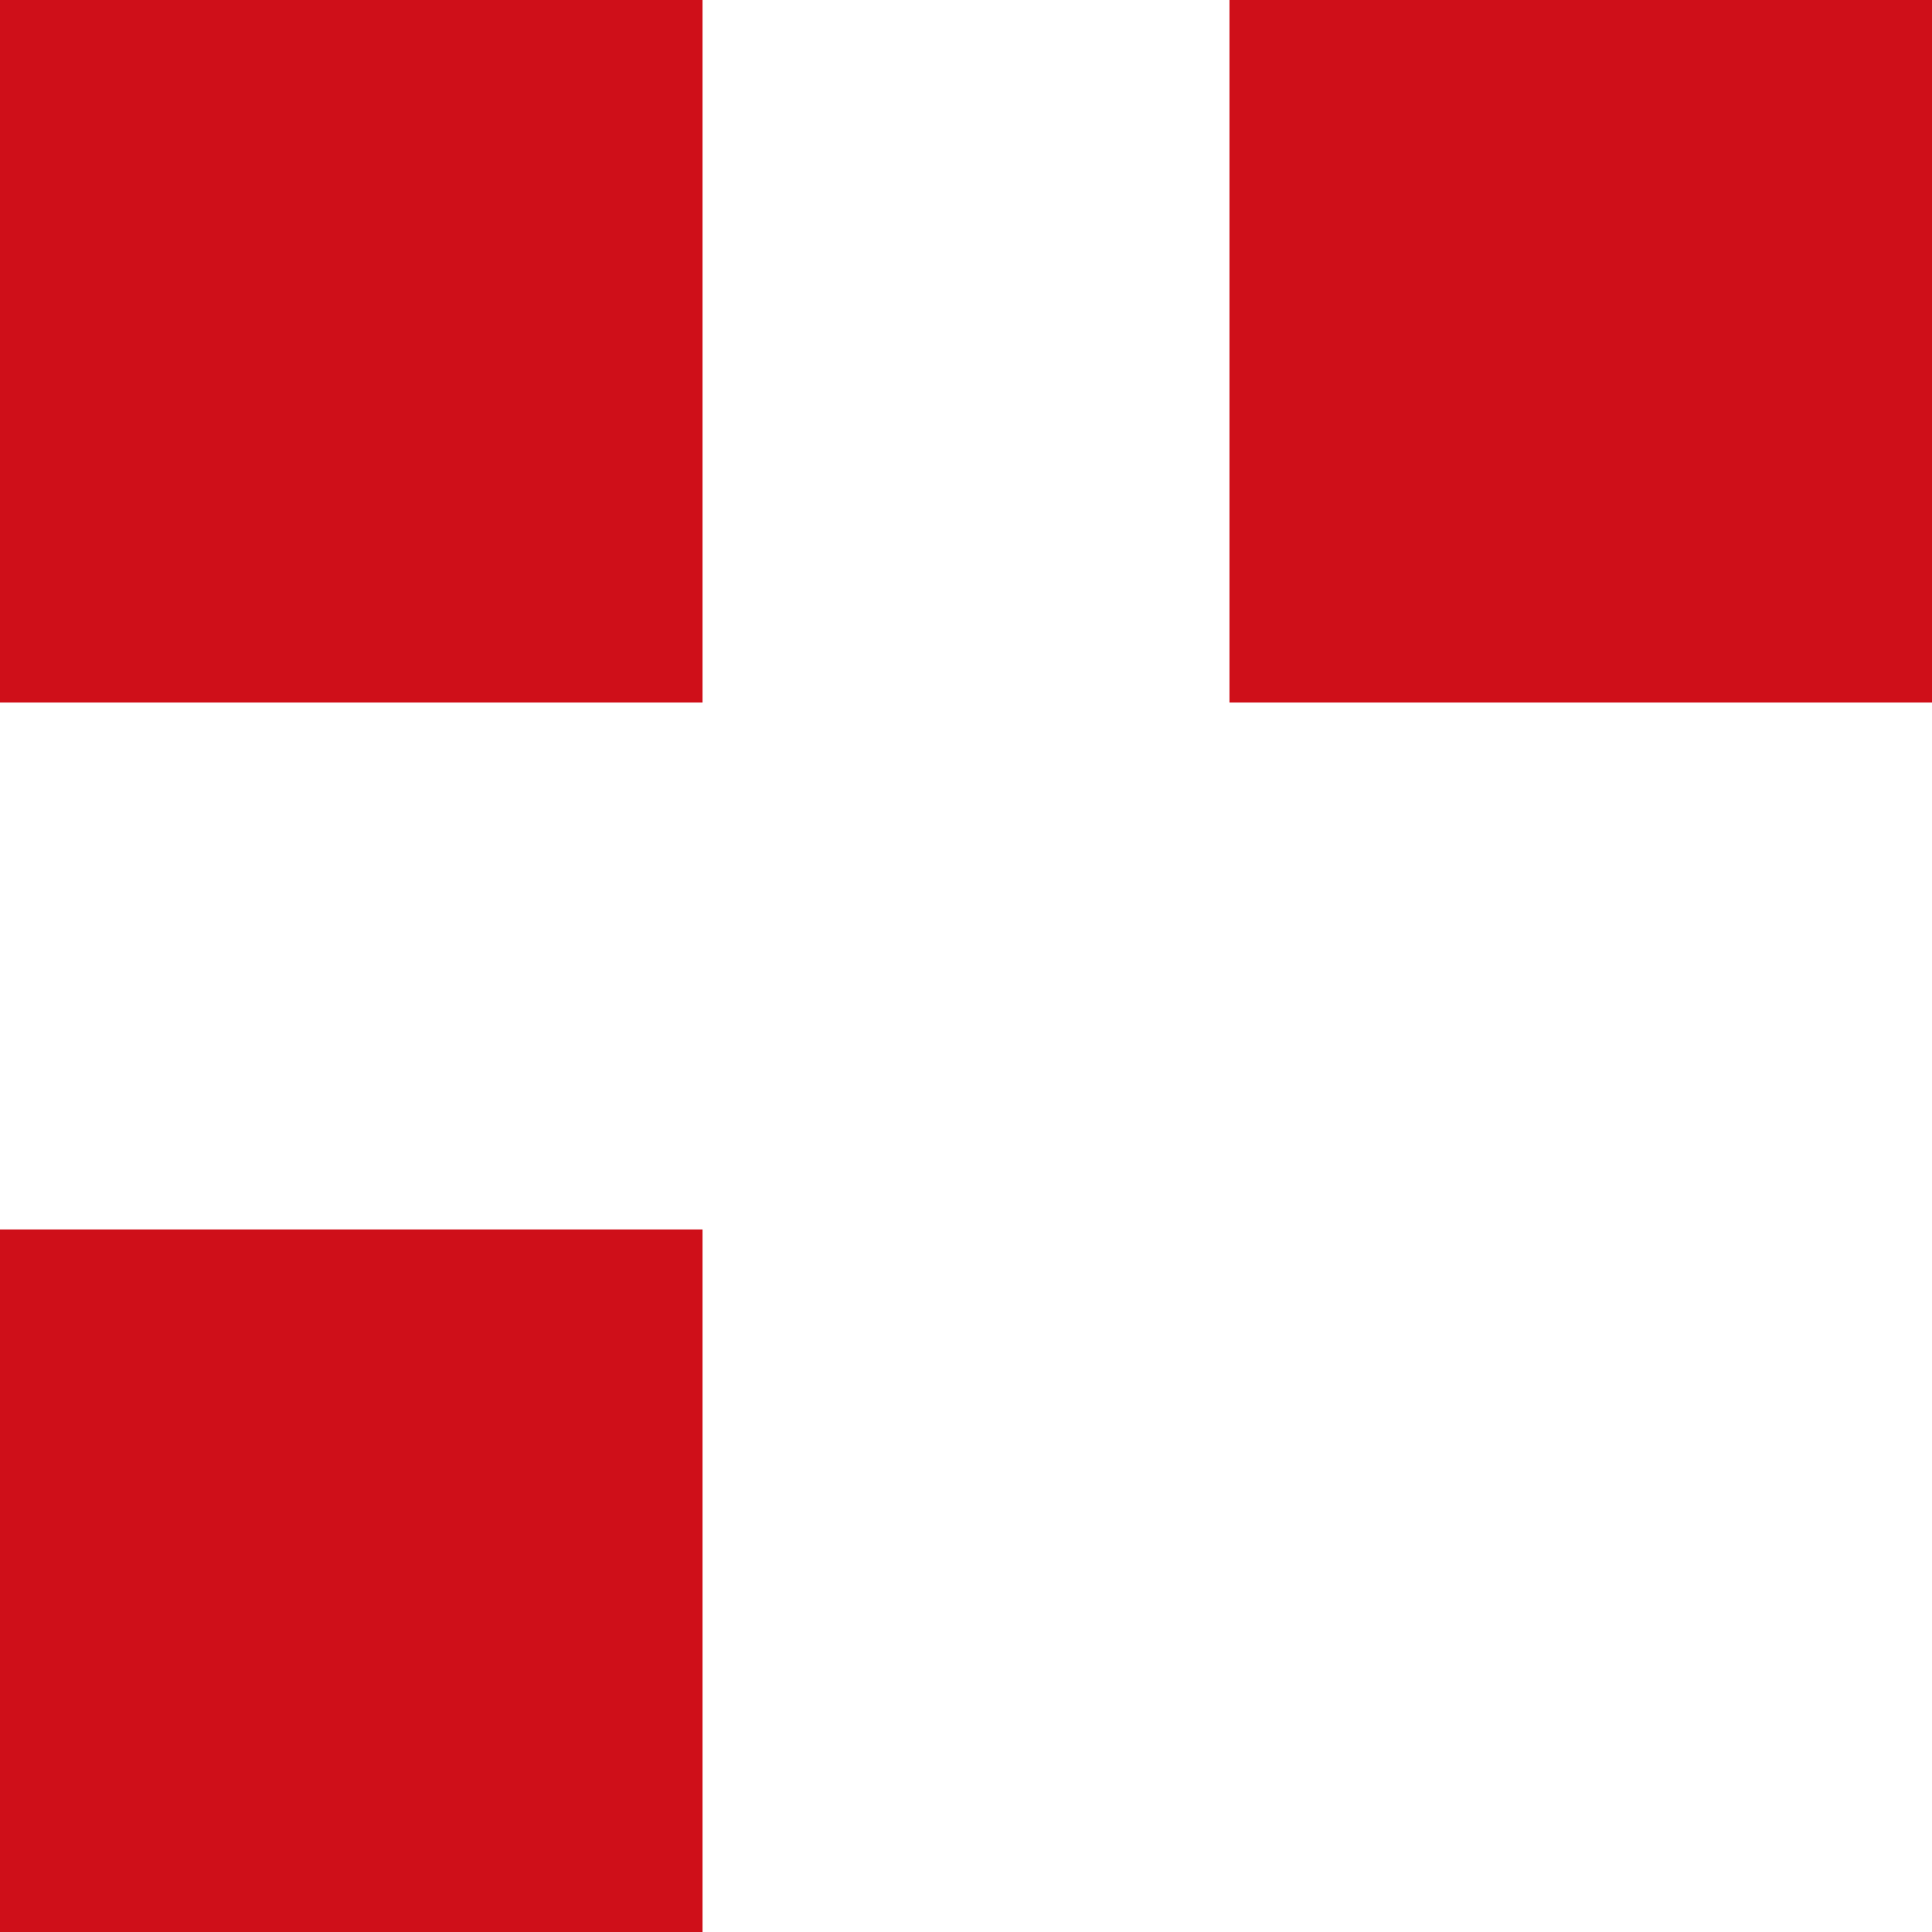
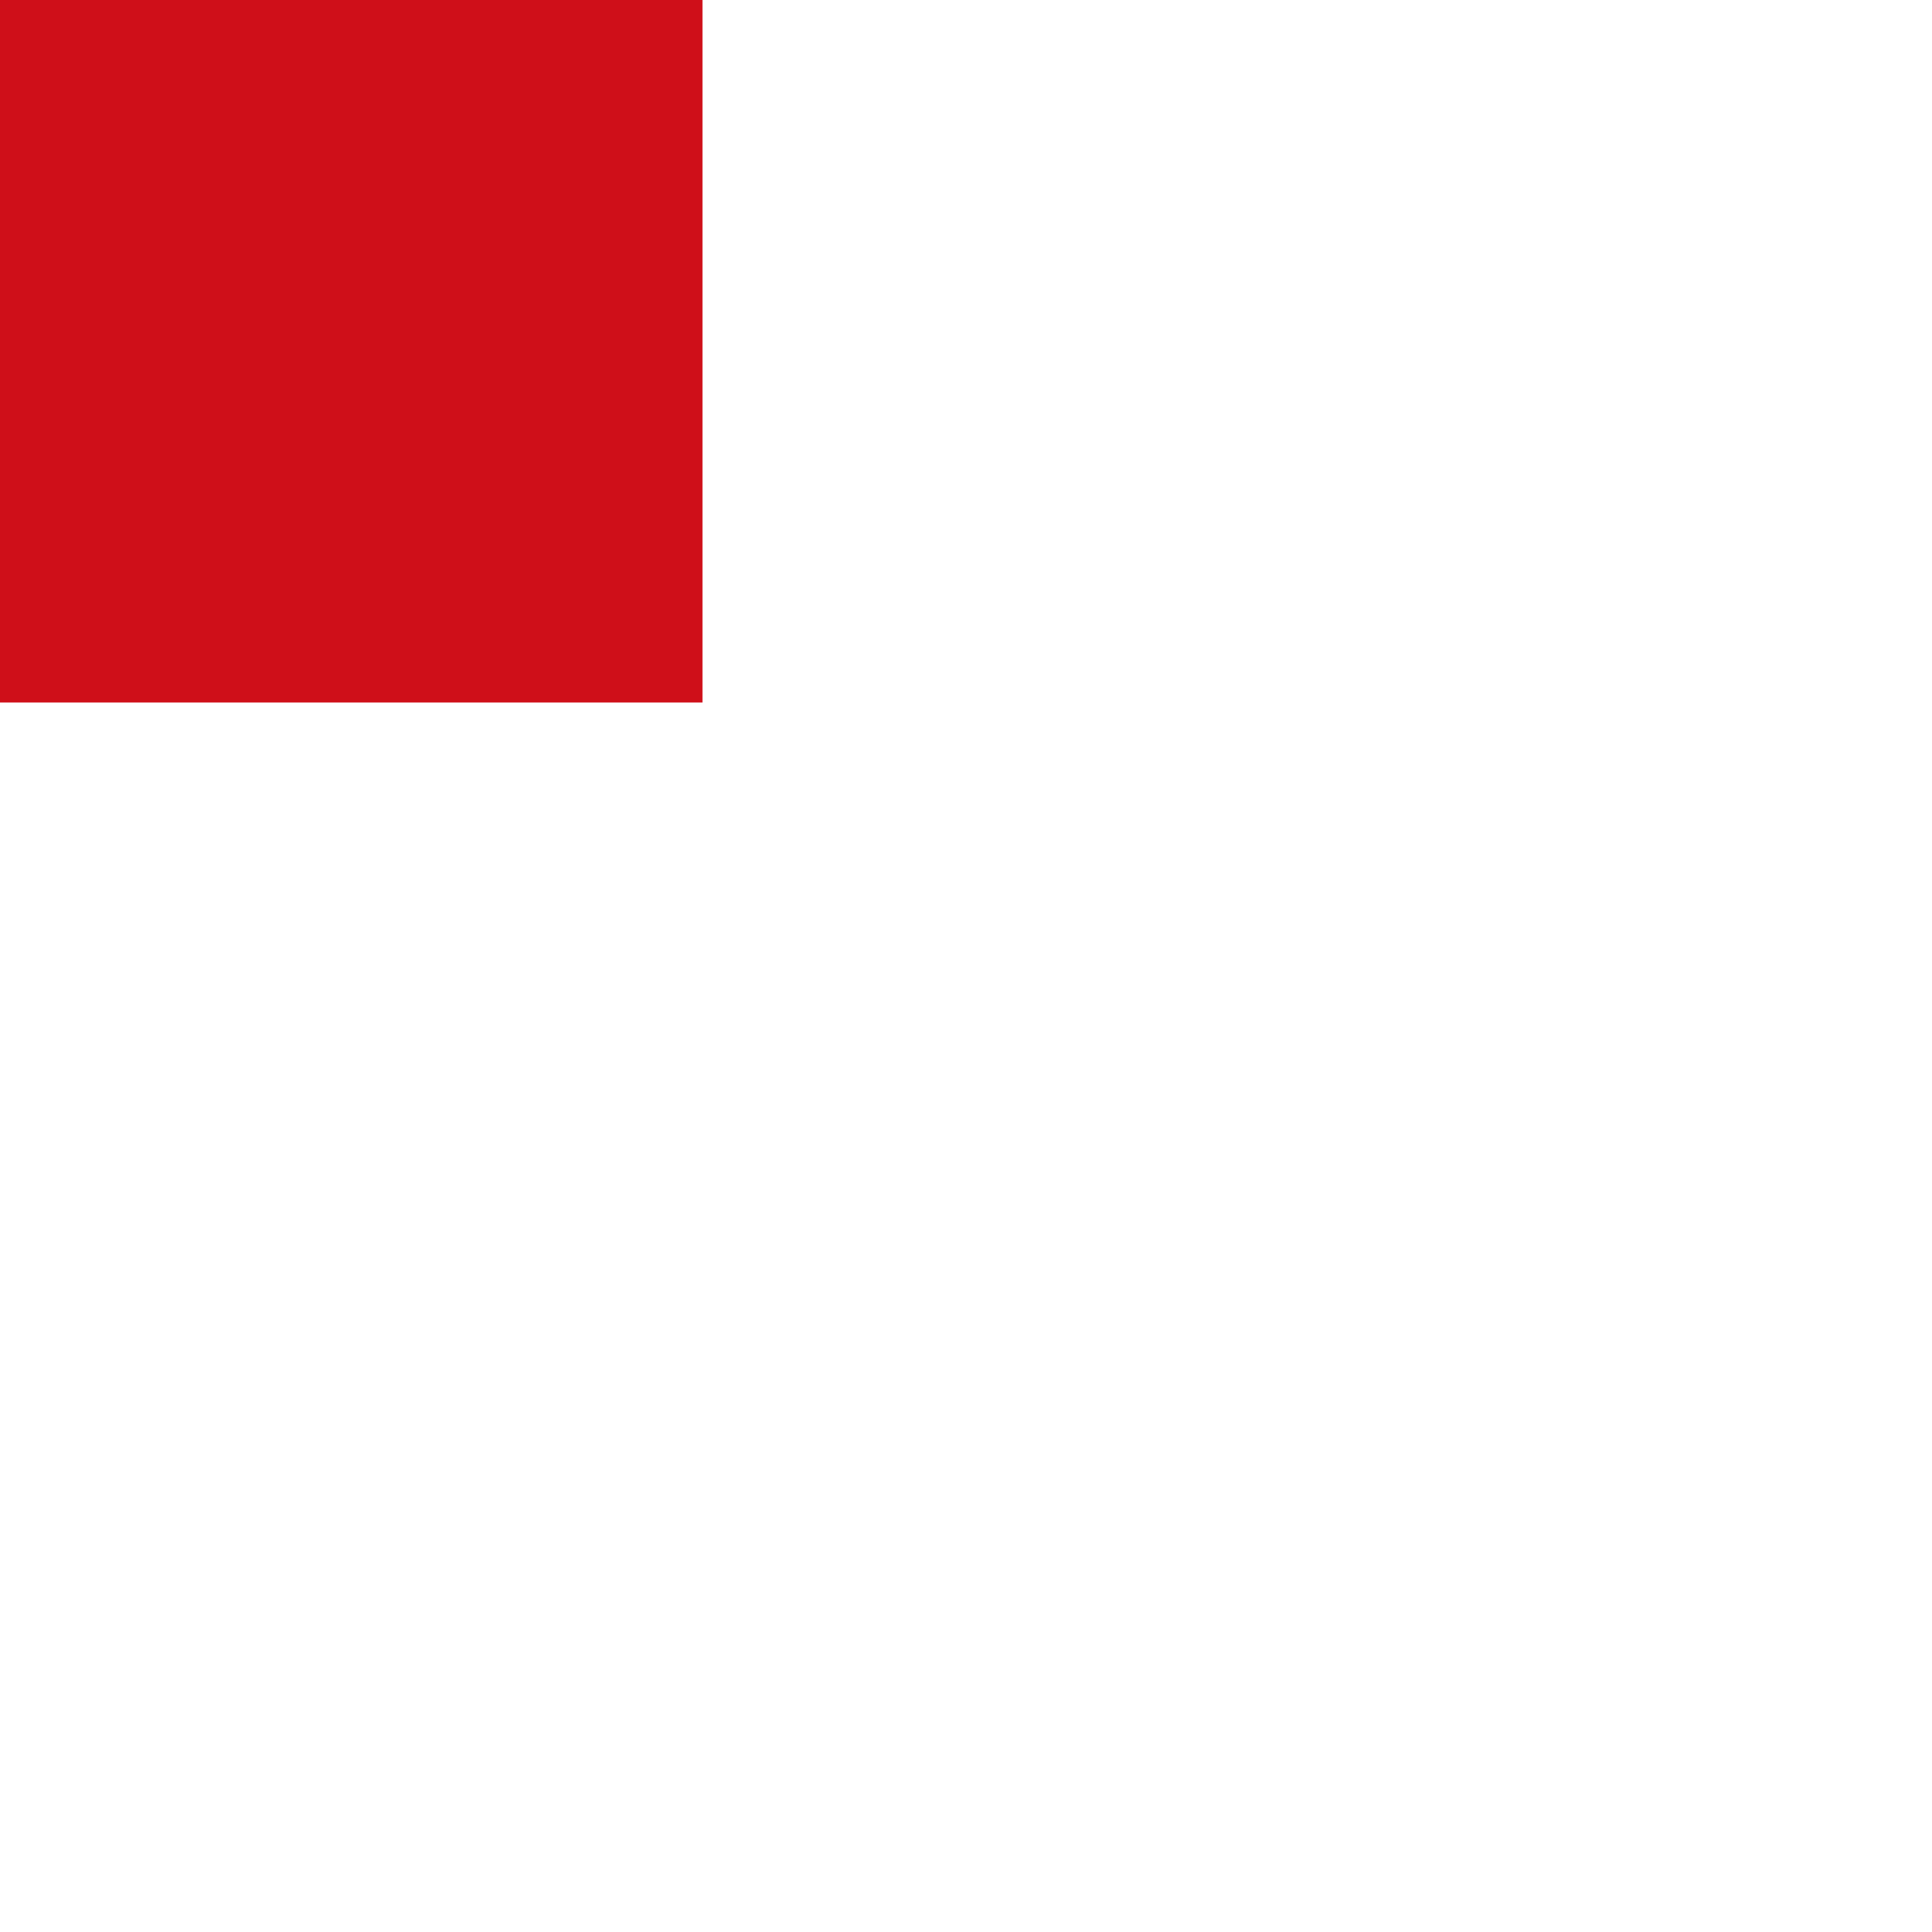
<svg xmlns="http://www.w3.org/2000/svg" width="35" height="35" viewBox="0 0 35 35" fill="none">
  <g id="Group 969">
    <rect id="Rectangle 533" x="12.727" y="12.727" width="12.727" height="12.727" transform="rotate(180 12.727 12.727)" fill="#CF0F19" />
-     <rect id="Rectangle 534" x="12.727" y="35" width="12.727" height="12.727" transform="rotate(180 12.727 35)" fill="#CF0F19" />
-     <rect id="Rectangle 535" x="35" y="12.727" width="12.727" height="12.727" transform="rotate(180 35 12.727)" fill="#CF0F19" />
  </g>
</svg>